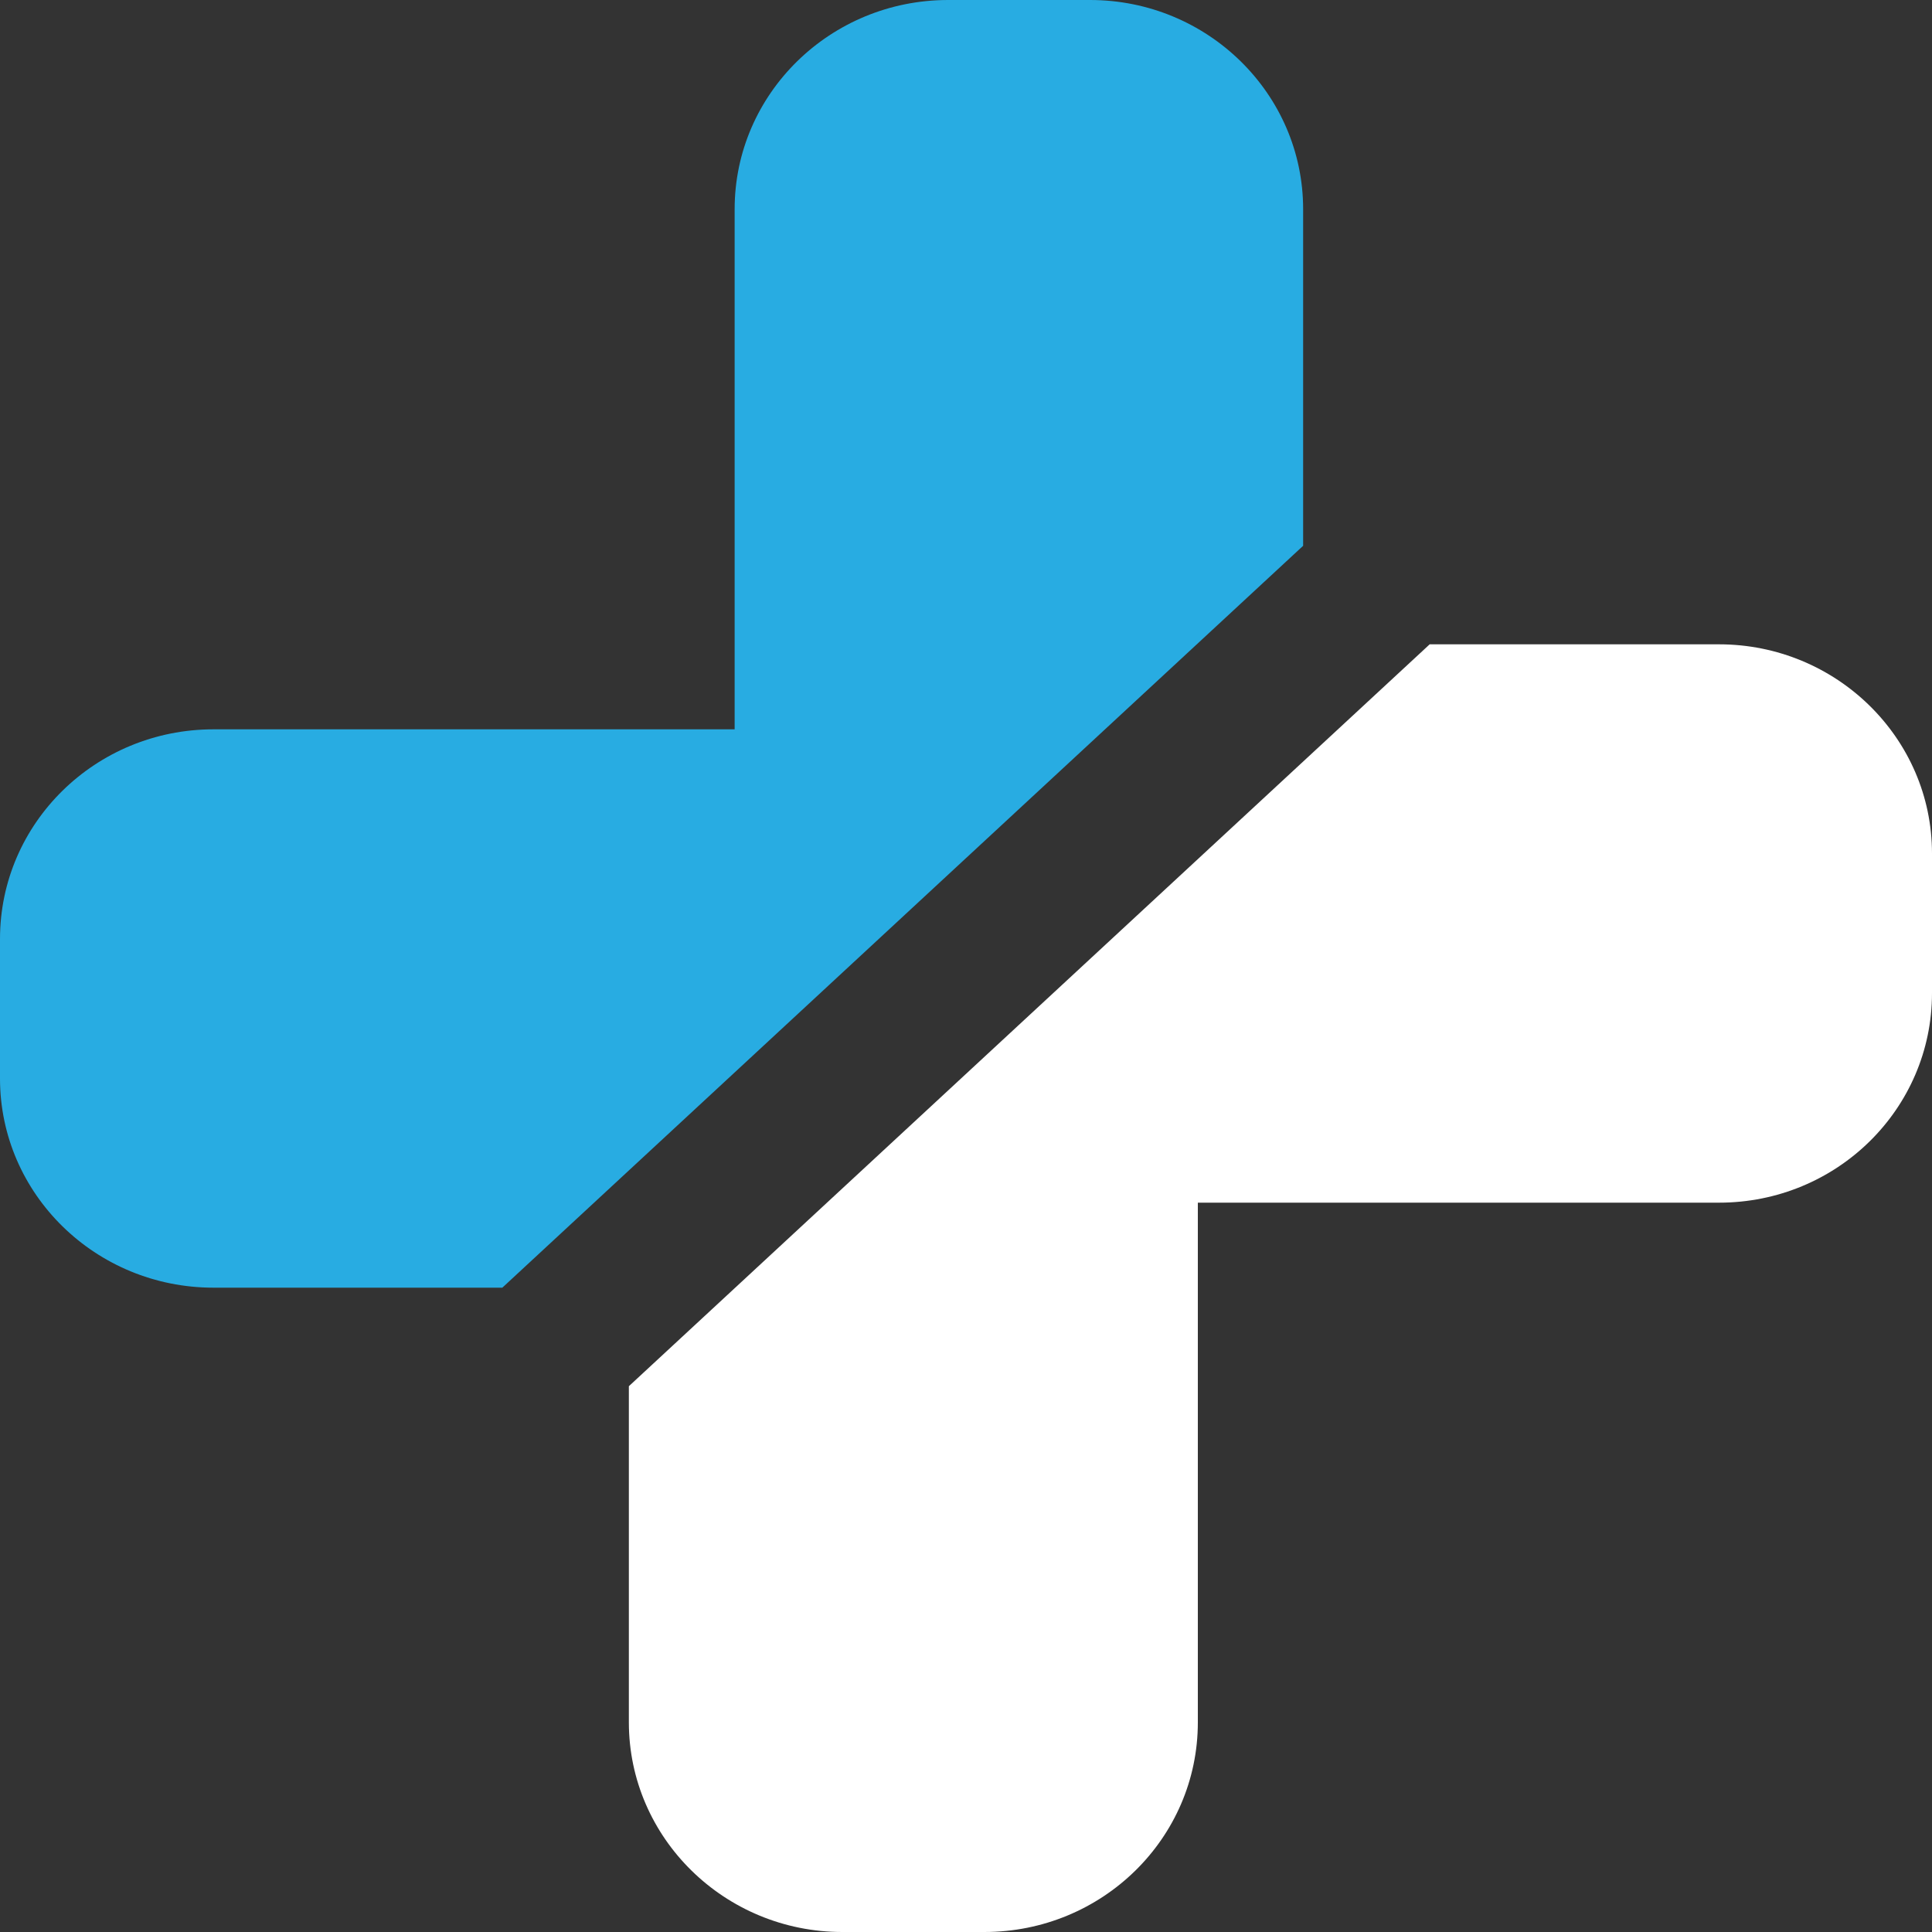
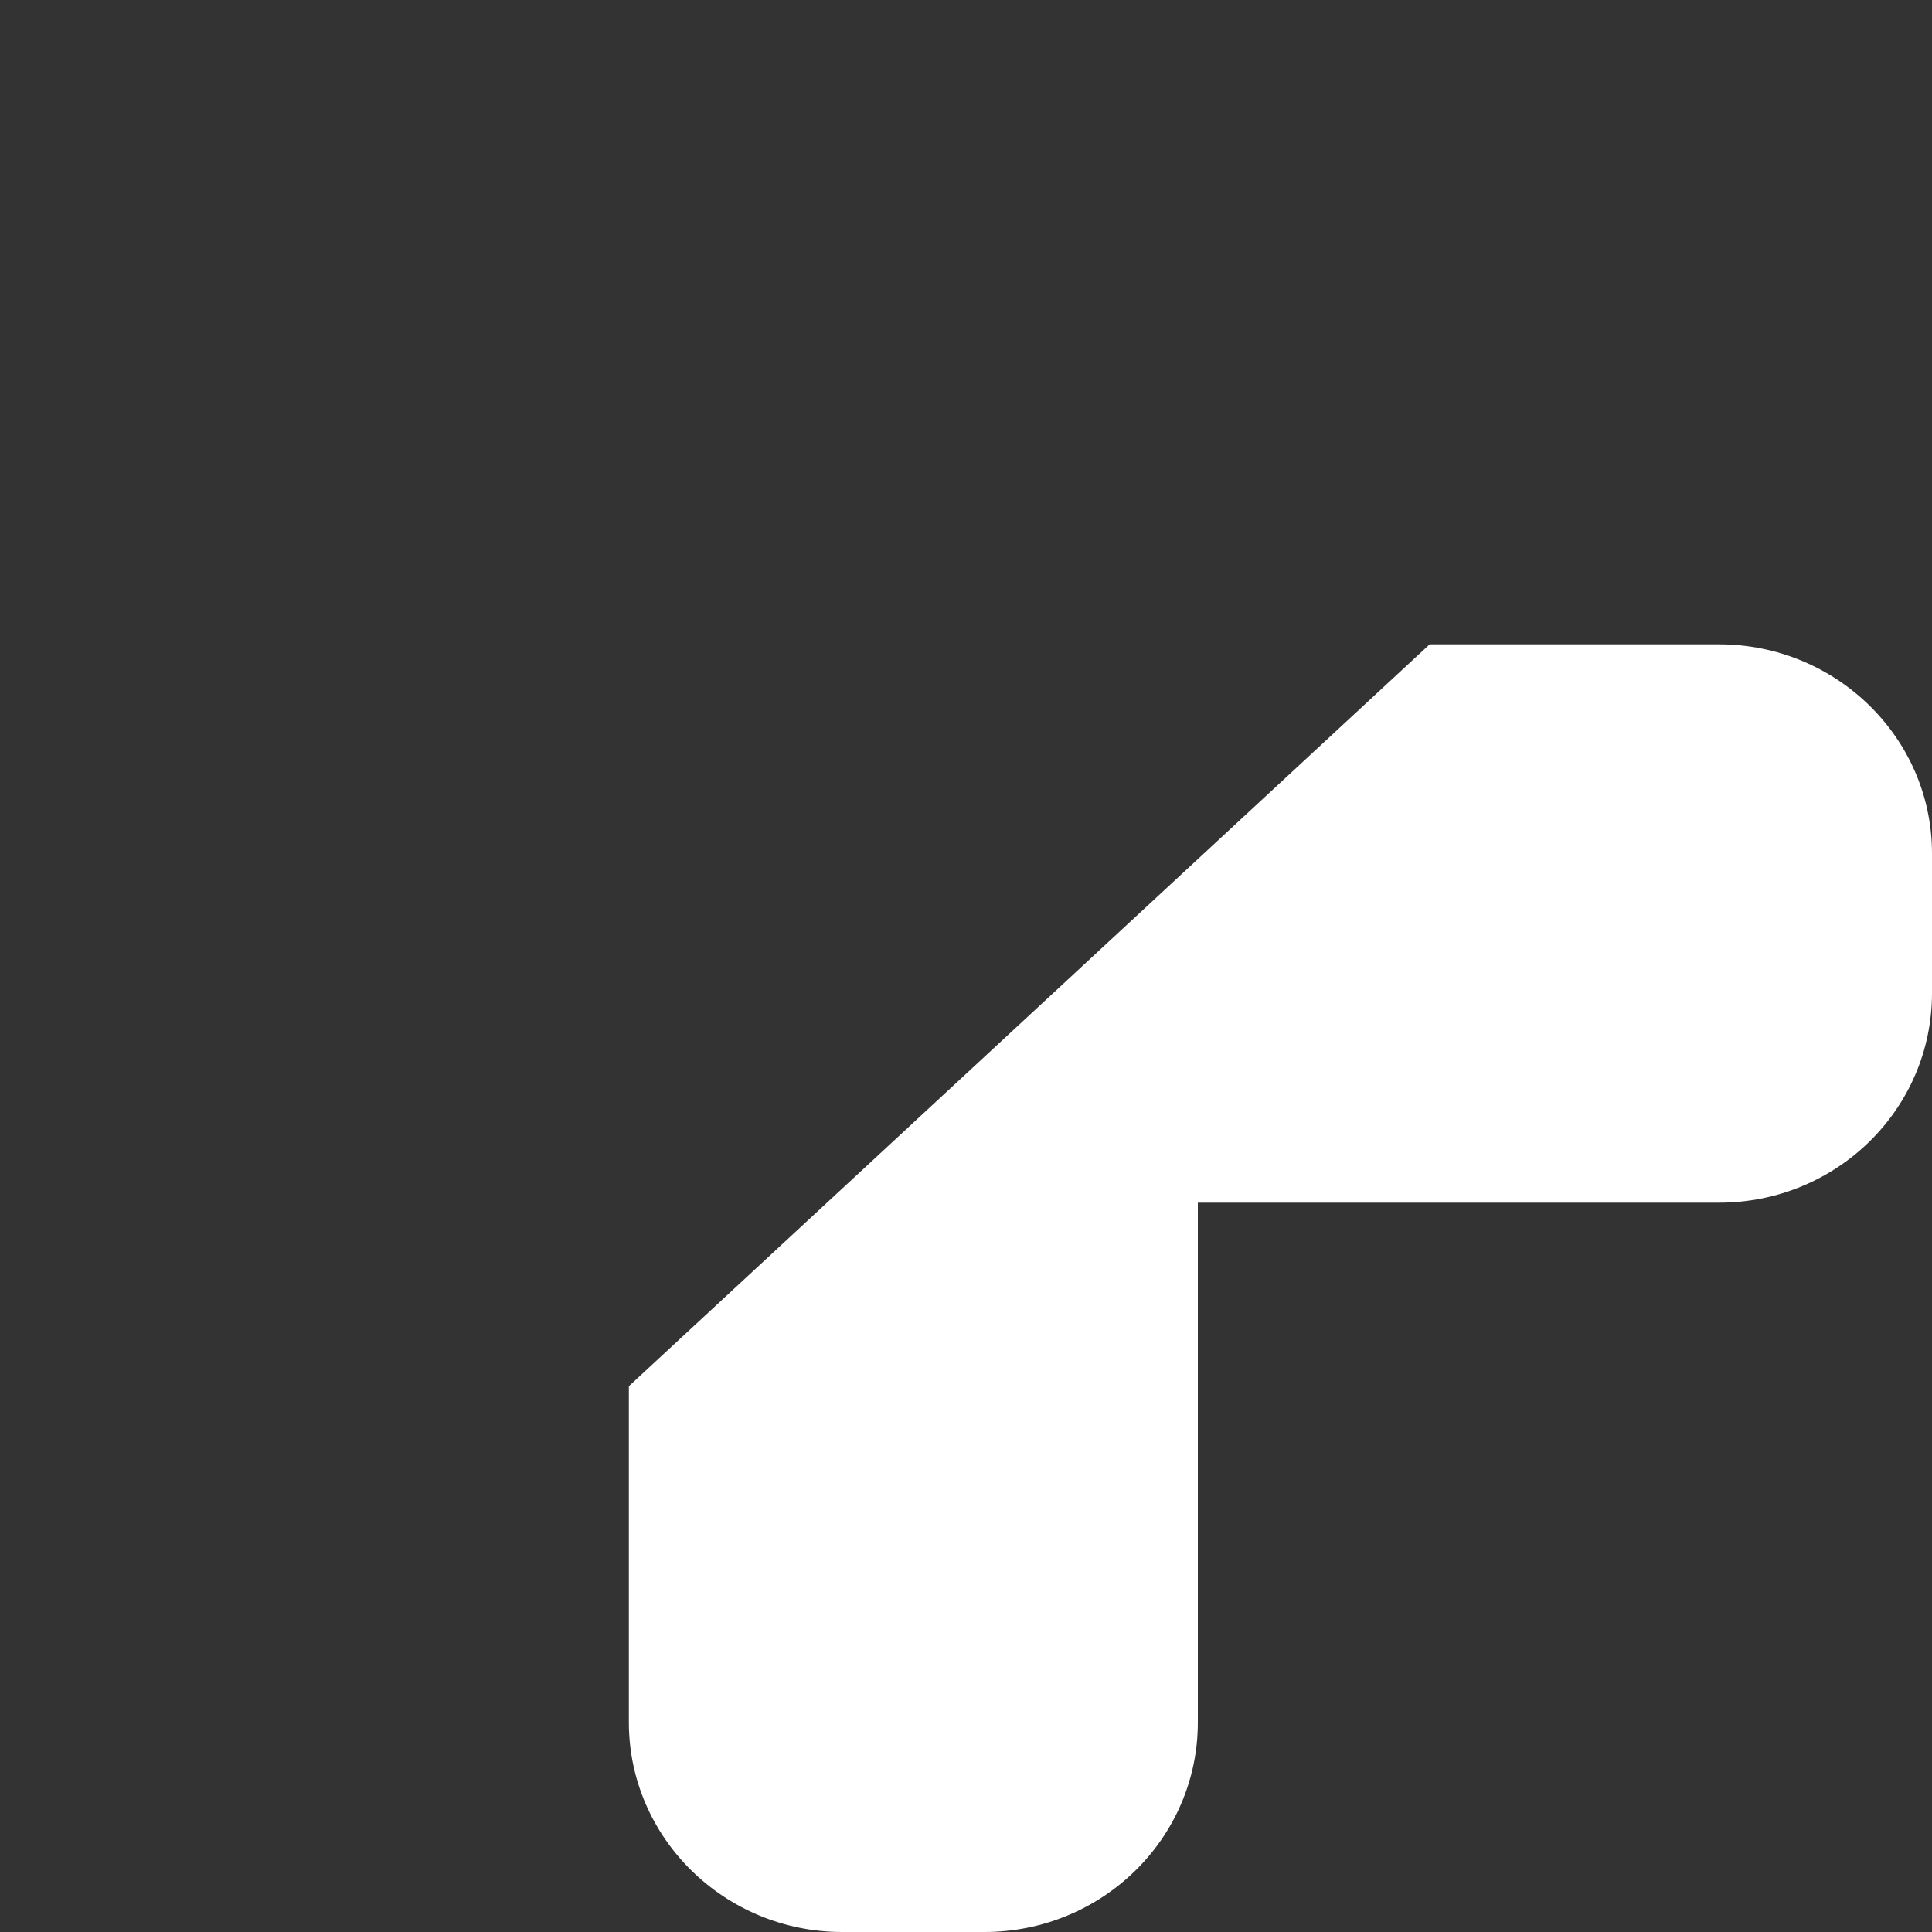
<svg xmlns="http://www.w3.org/2000/svg" version="1.1" class="icon-brand" x="0" y="0" viewBox="0 0 40 40" xml:space="preserve" enable-background="new 0 0 40 40">
  <rect x="0" y="0" width="40" height="40" fill="#333333" stroke="none" />
  <g class="nc-icon-wrapper" stroke="none" fill="#28ace2">
-     <path class="st0" d="M26.98 11.3V4.33C26.98 1.94 25 0 22.57 0h-2.94c-2.44 0-4.42 1.94-4.42 4.33V15.1H4.42C1.98 15.1 0 17.04 0 19.44v2.89c0 2.39 1.98 4.33 4.42 4.33h5.98L26.98 11.3z" style="" data-color="color-2" />
    <path class="st1" d="M13.02 28.7v6.96c0 2.39 1.98 4.34 4.42 4.34h2.94c2.44 0 4.42-1.94 4.42-4.34V24.9h10.79c2.44 0 4.41-1.94 4.41-4.34v-2.89c0-2.39-1.98-4.33-4.41-4.33H29.6L13.02 28.7z" style="" fill="#ffffff" />
  </g>
</svg>